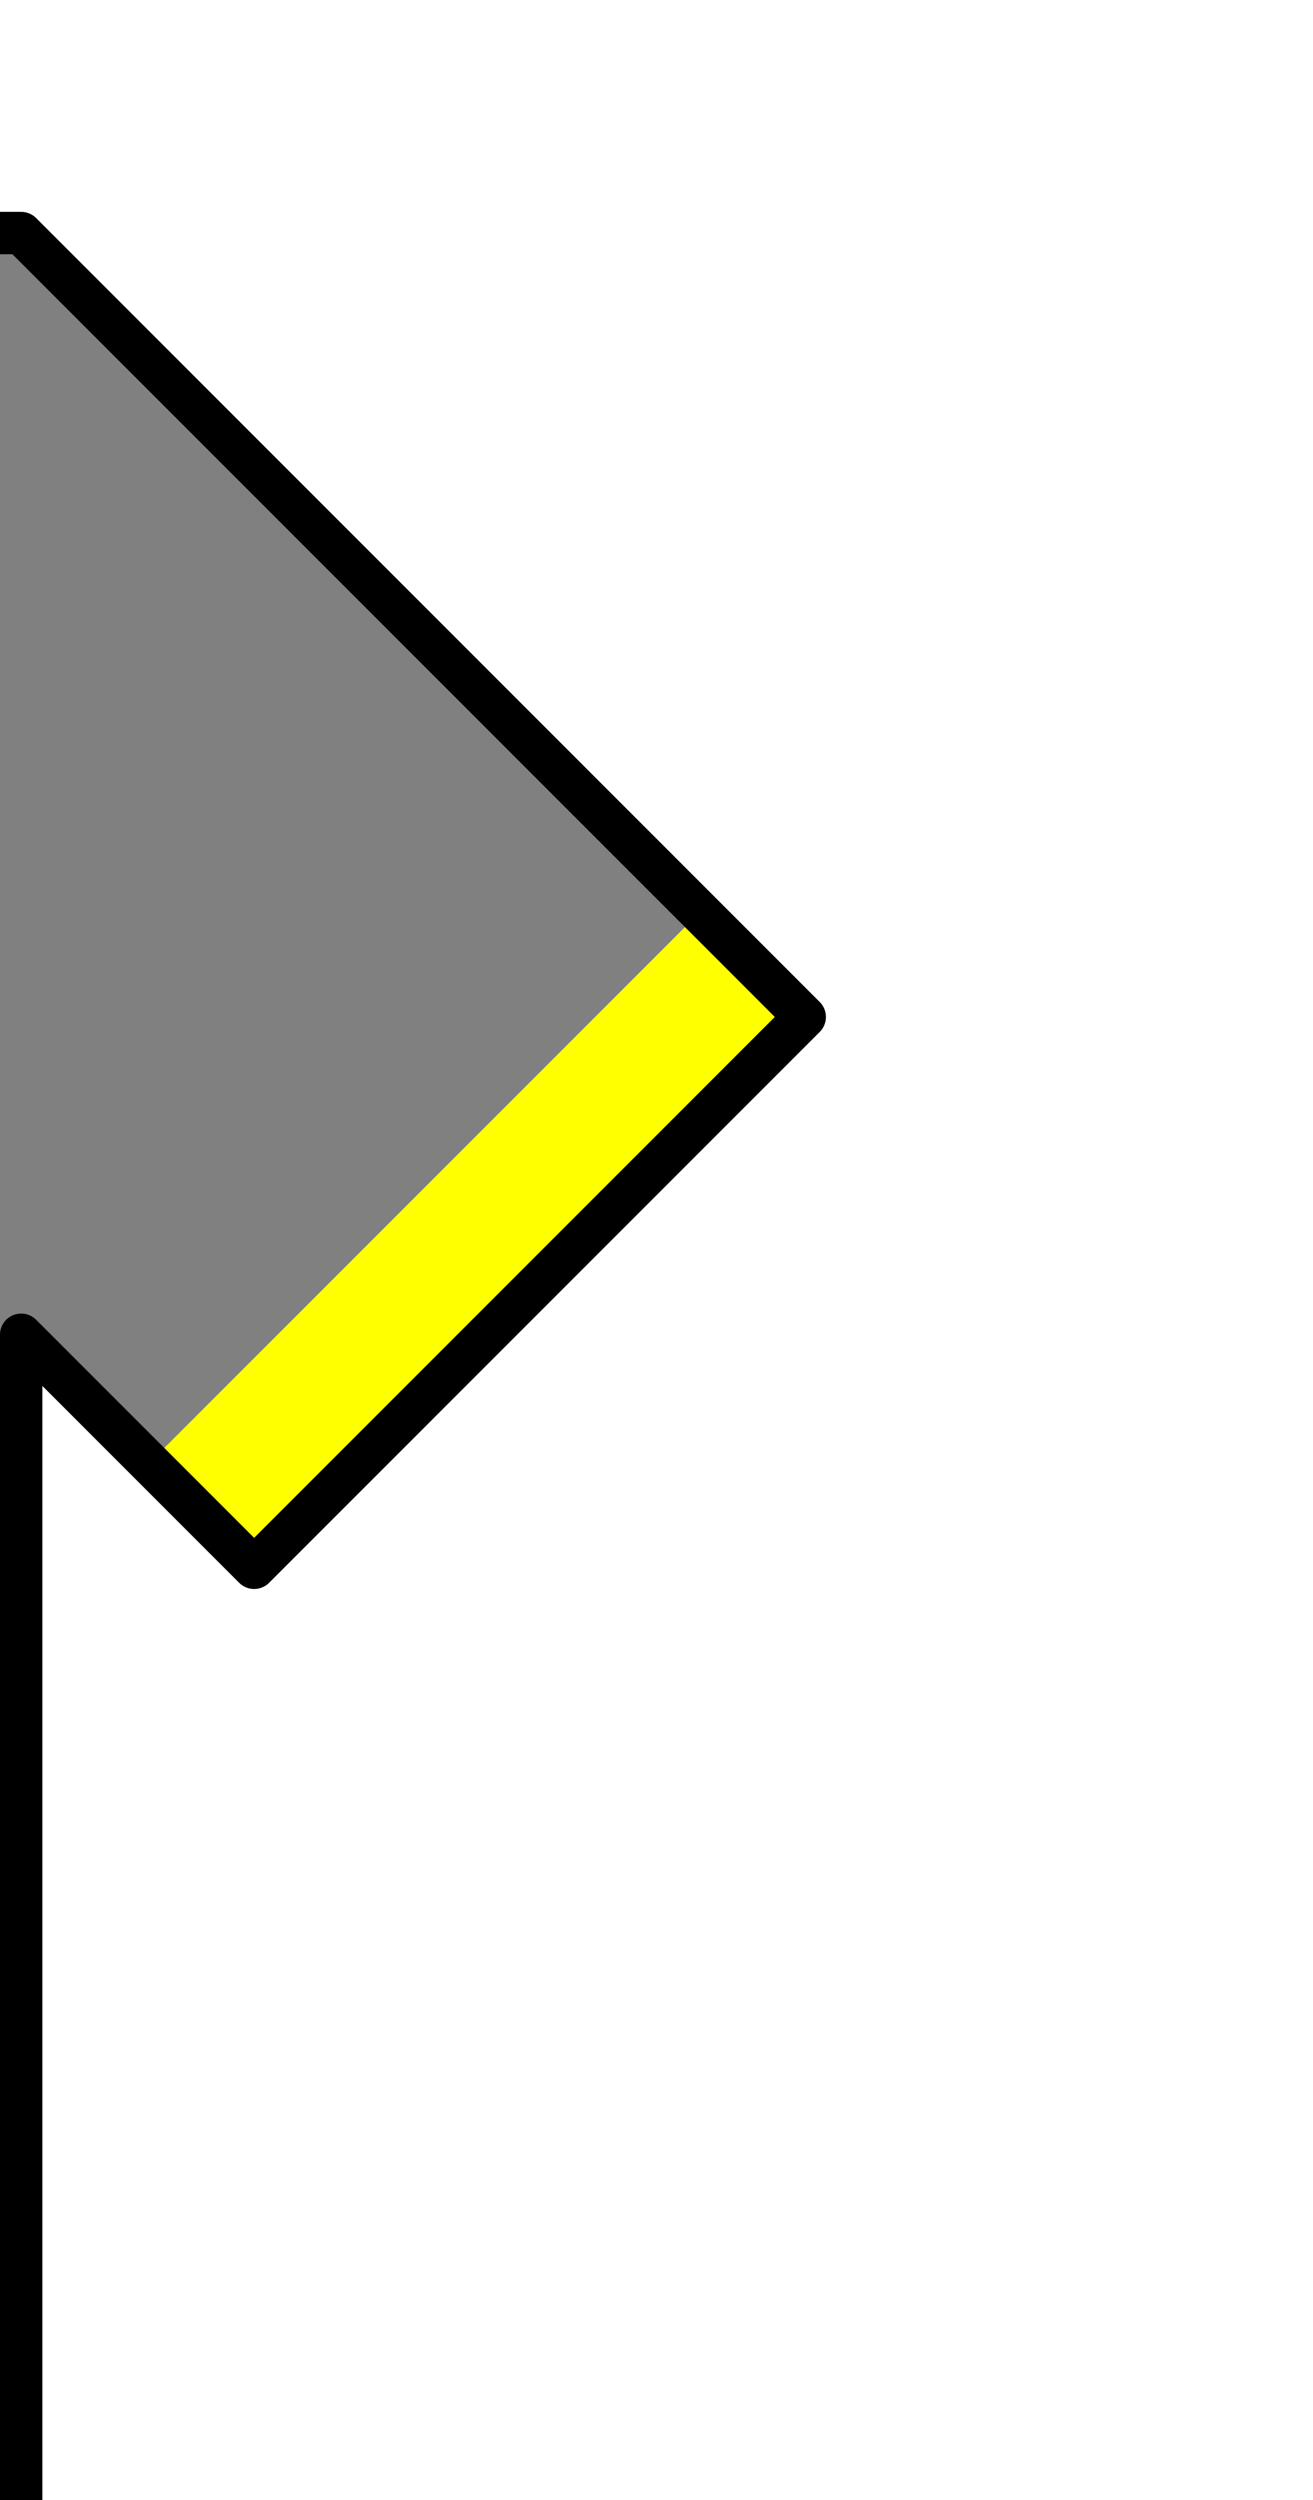
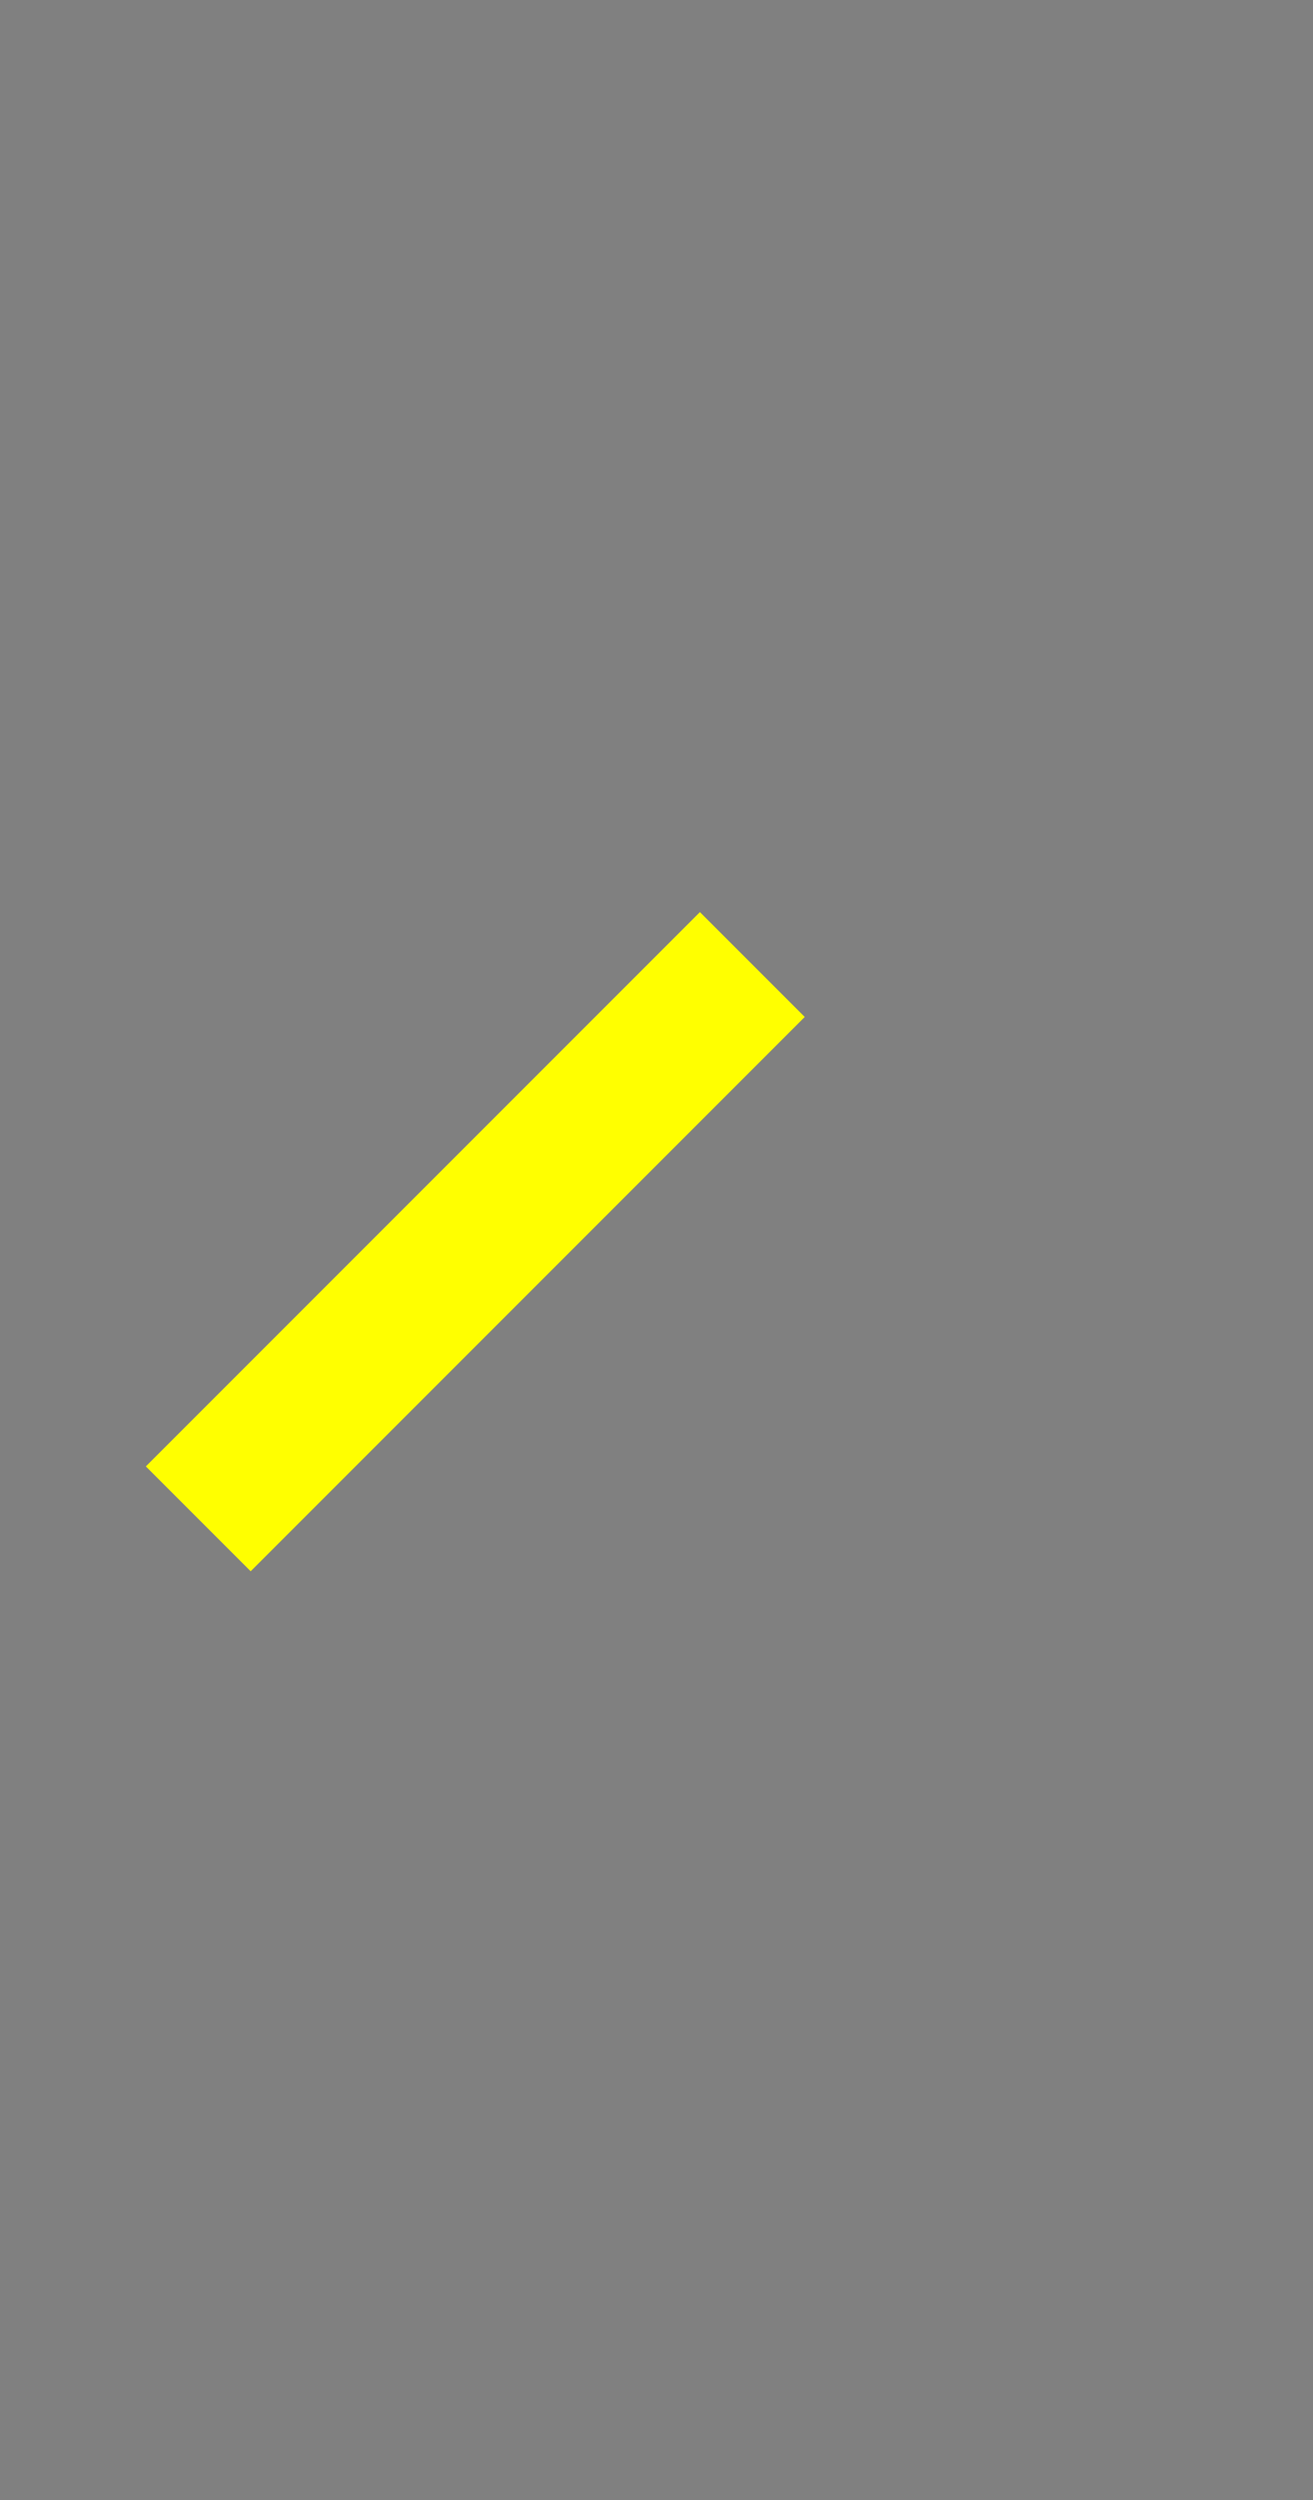
<svg xmlns="http://www.w3.org/2000/svg" version="1.0" width="31" height="59" viewBox="0 0 31 59" xml:space="preserve">
  <rect x="0" y="0" width="31" height="59" fill="#808080" stroke="none" />
  <defs />
  <rect fill="#ffff00" stroke="none" width="18.5" height="3.5" x="19" y="24" transform="rotate(135,19,24)" />
-   <path fill="#ffffff" stroke="#000000" stroke-linecap="square" stroke-linejoin="round" d="M 32.3,-9.5 L 32.313,64.281 L 0.5,64.281 L 0.5,31.5 L 6,37 L 19,24 L 0.5,5.5 L -5.5,5.5 L -5.5,-9.5 L 32.3,-9.5 z" />
</svg>